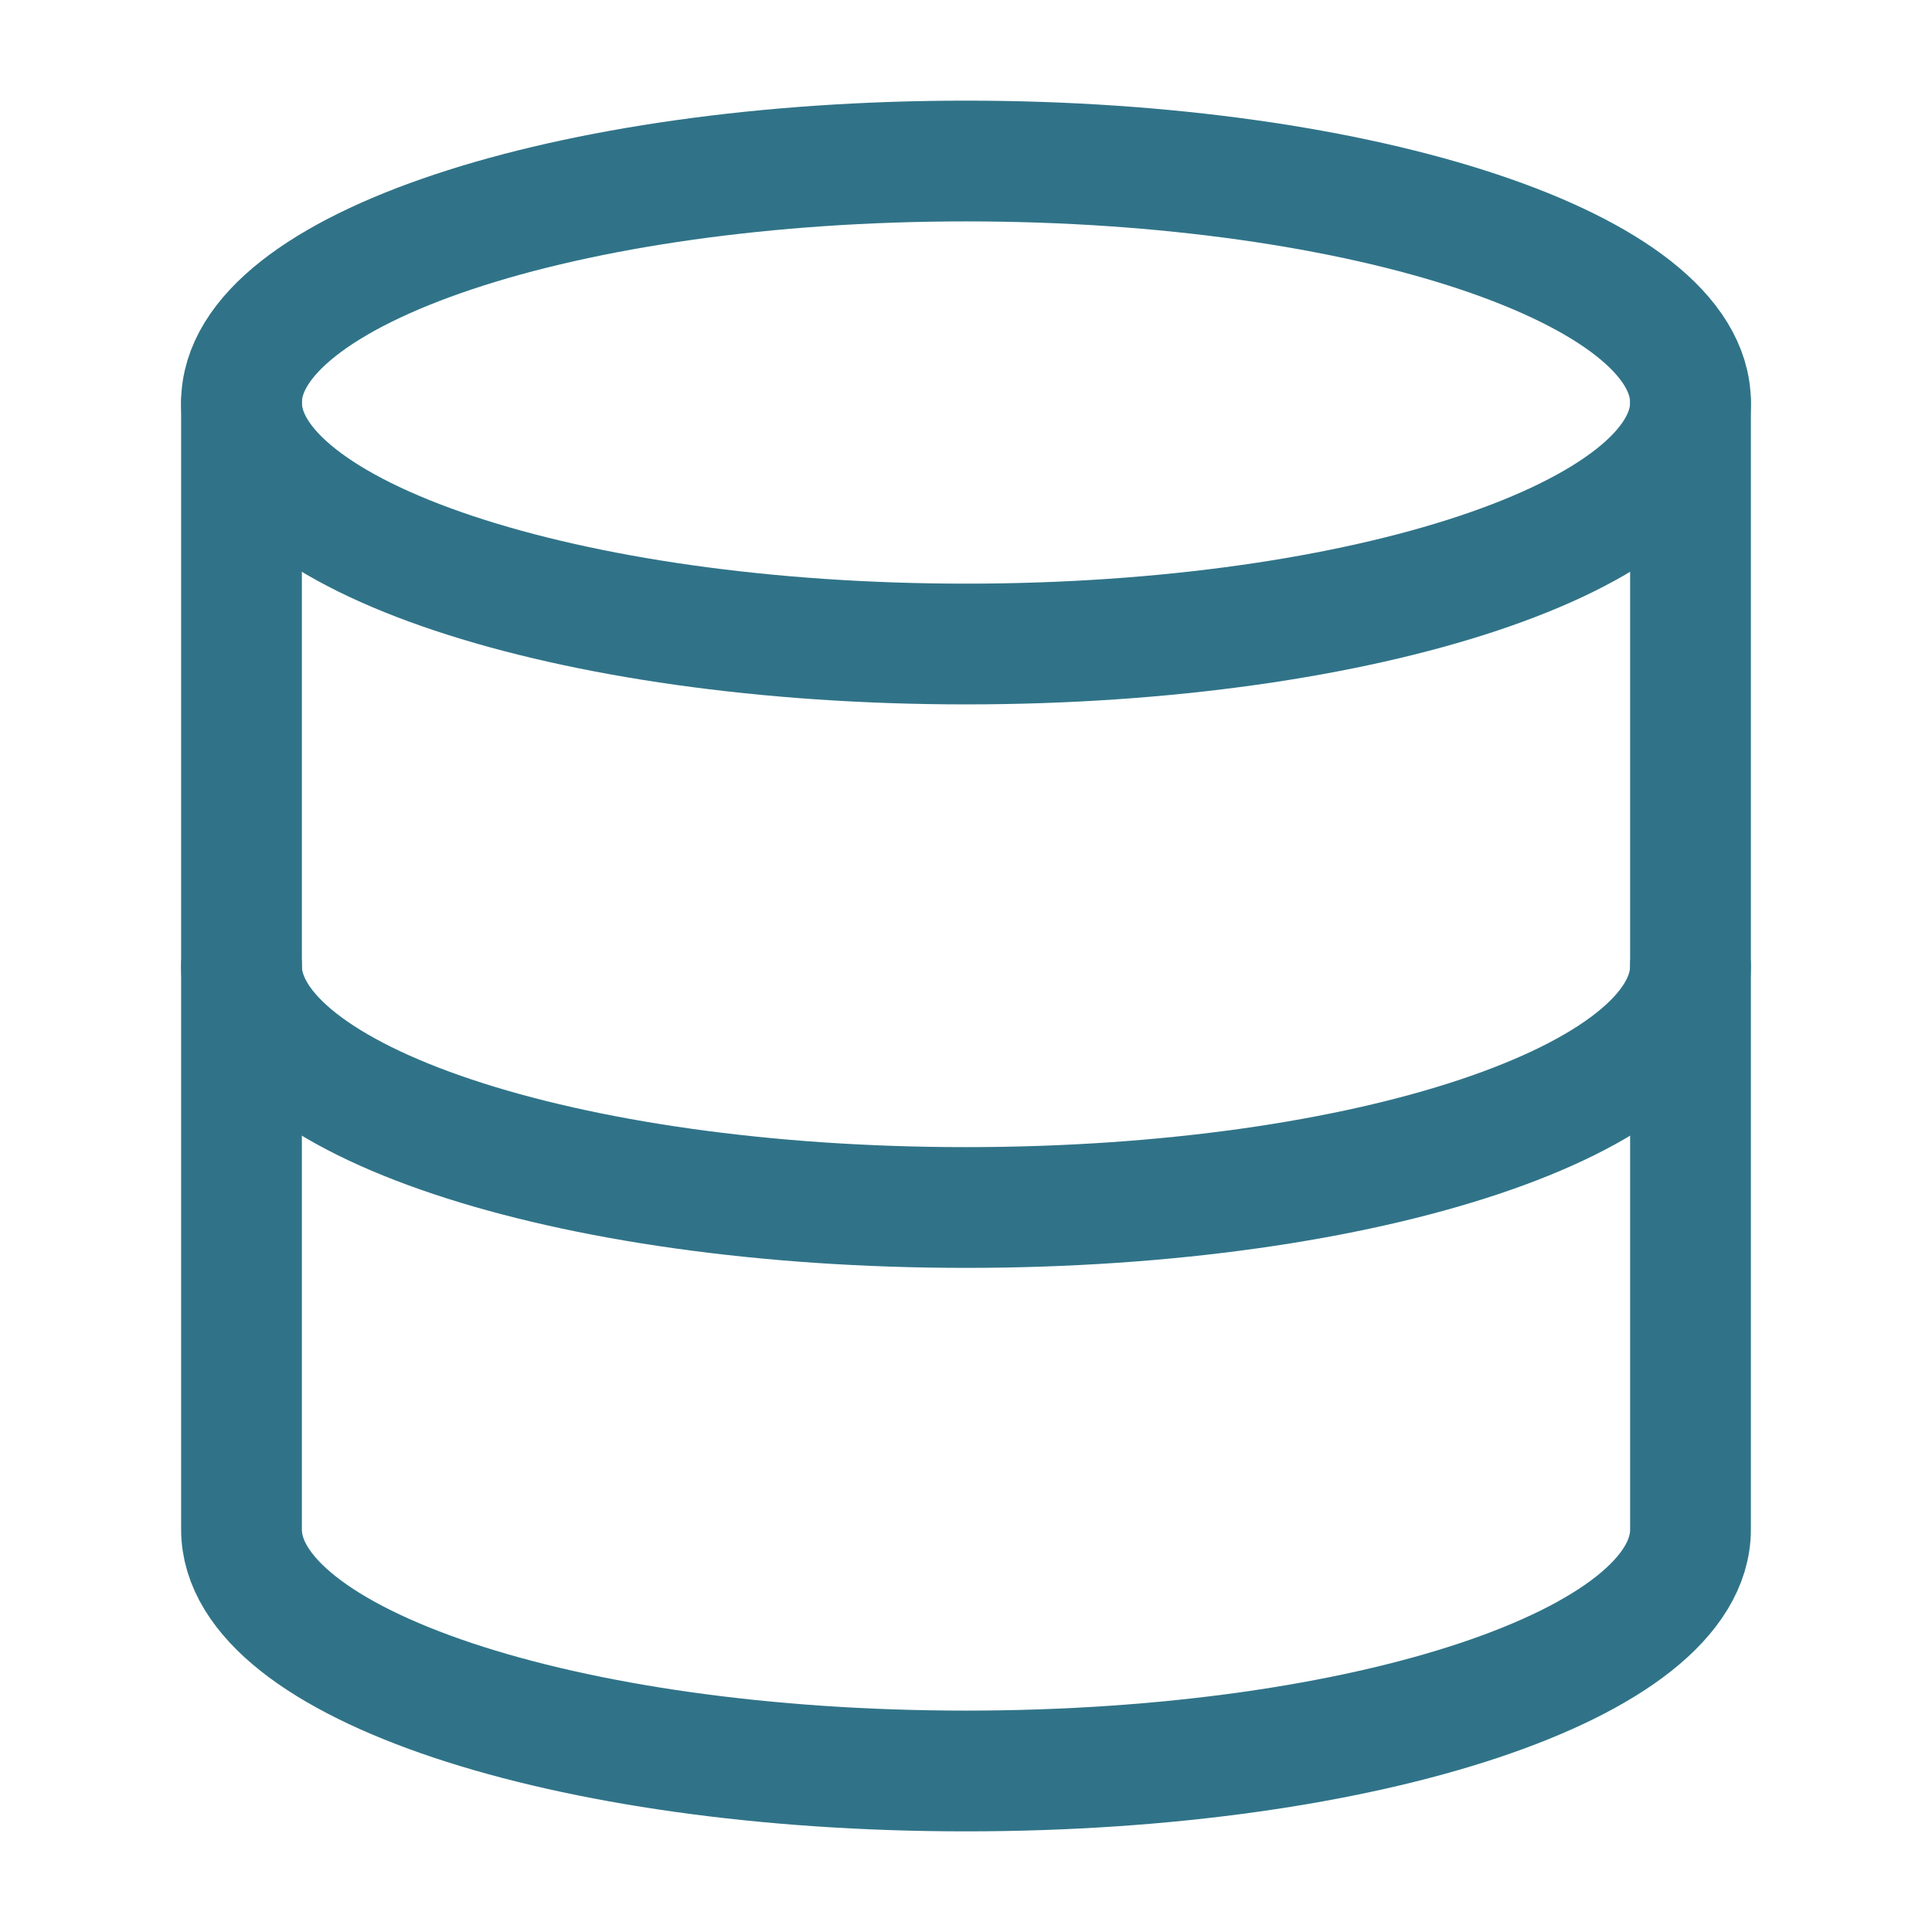
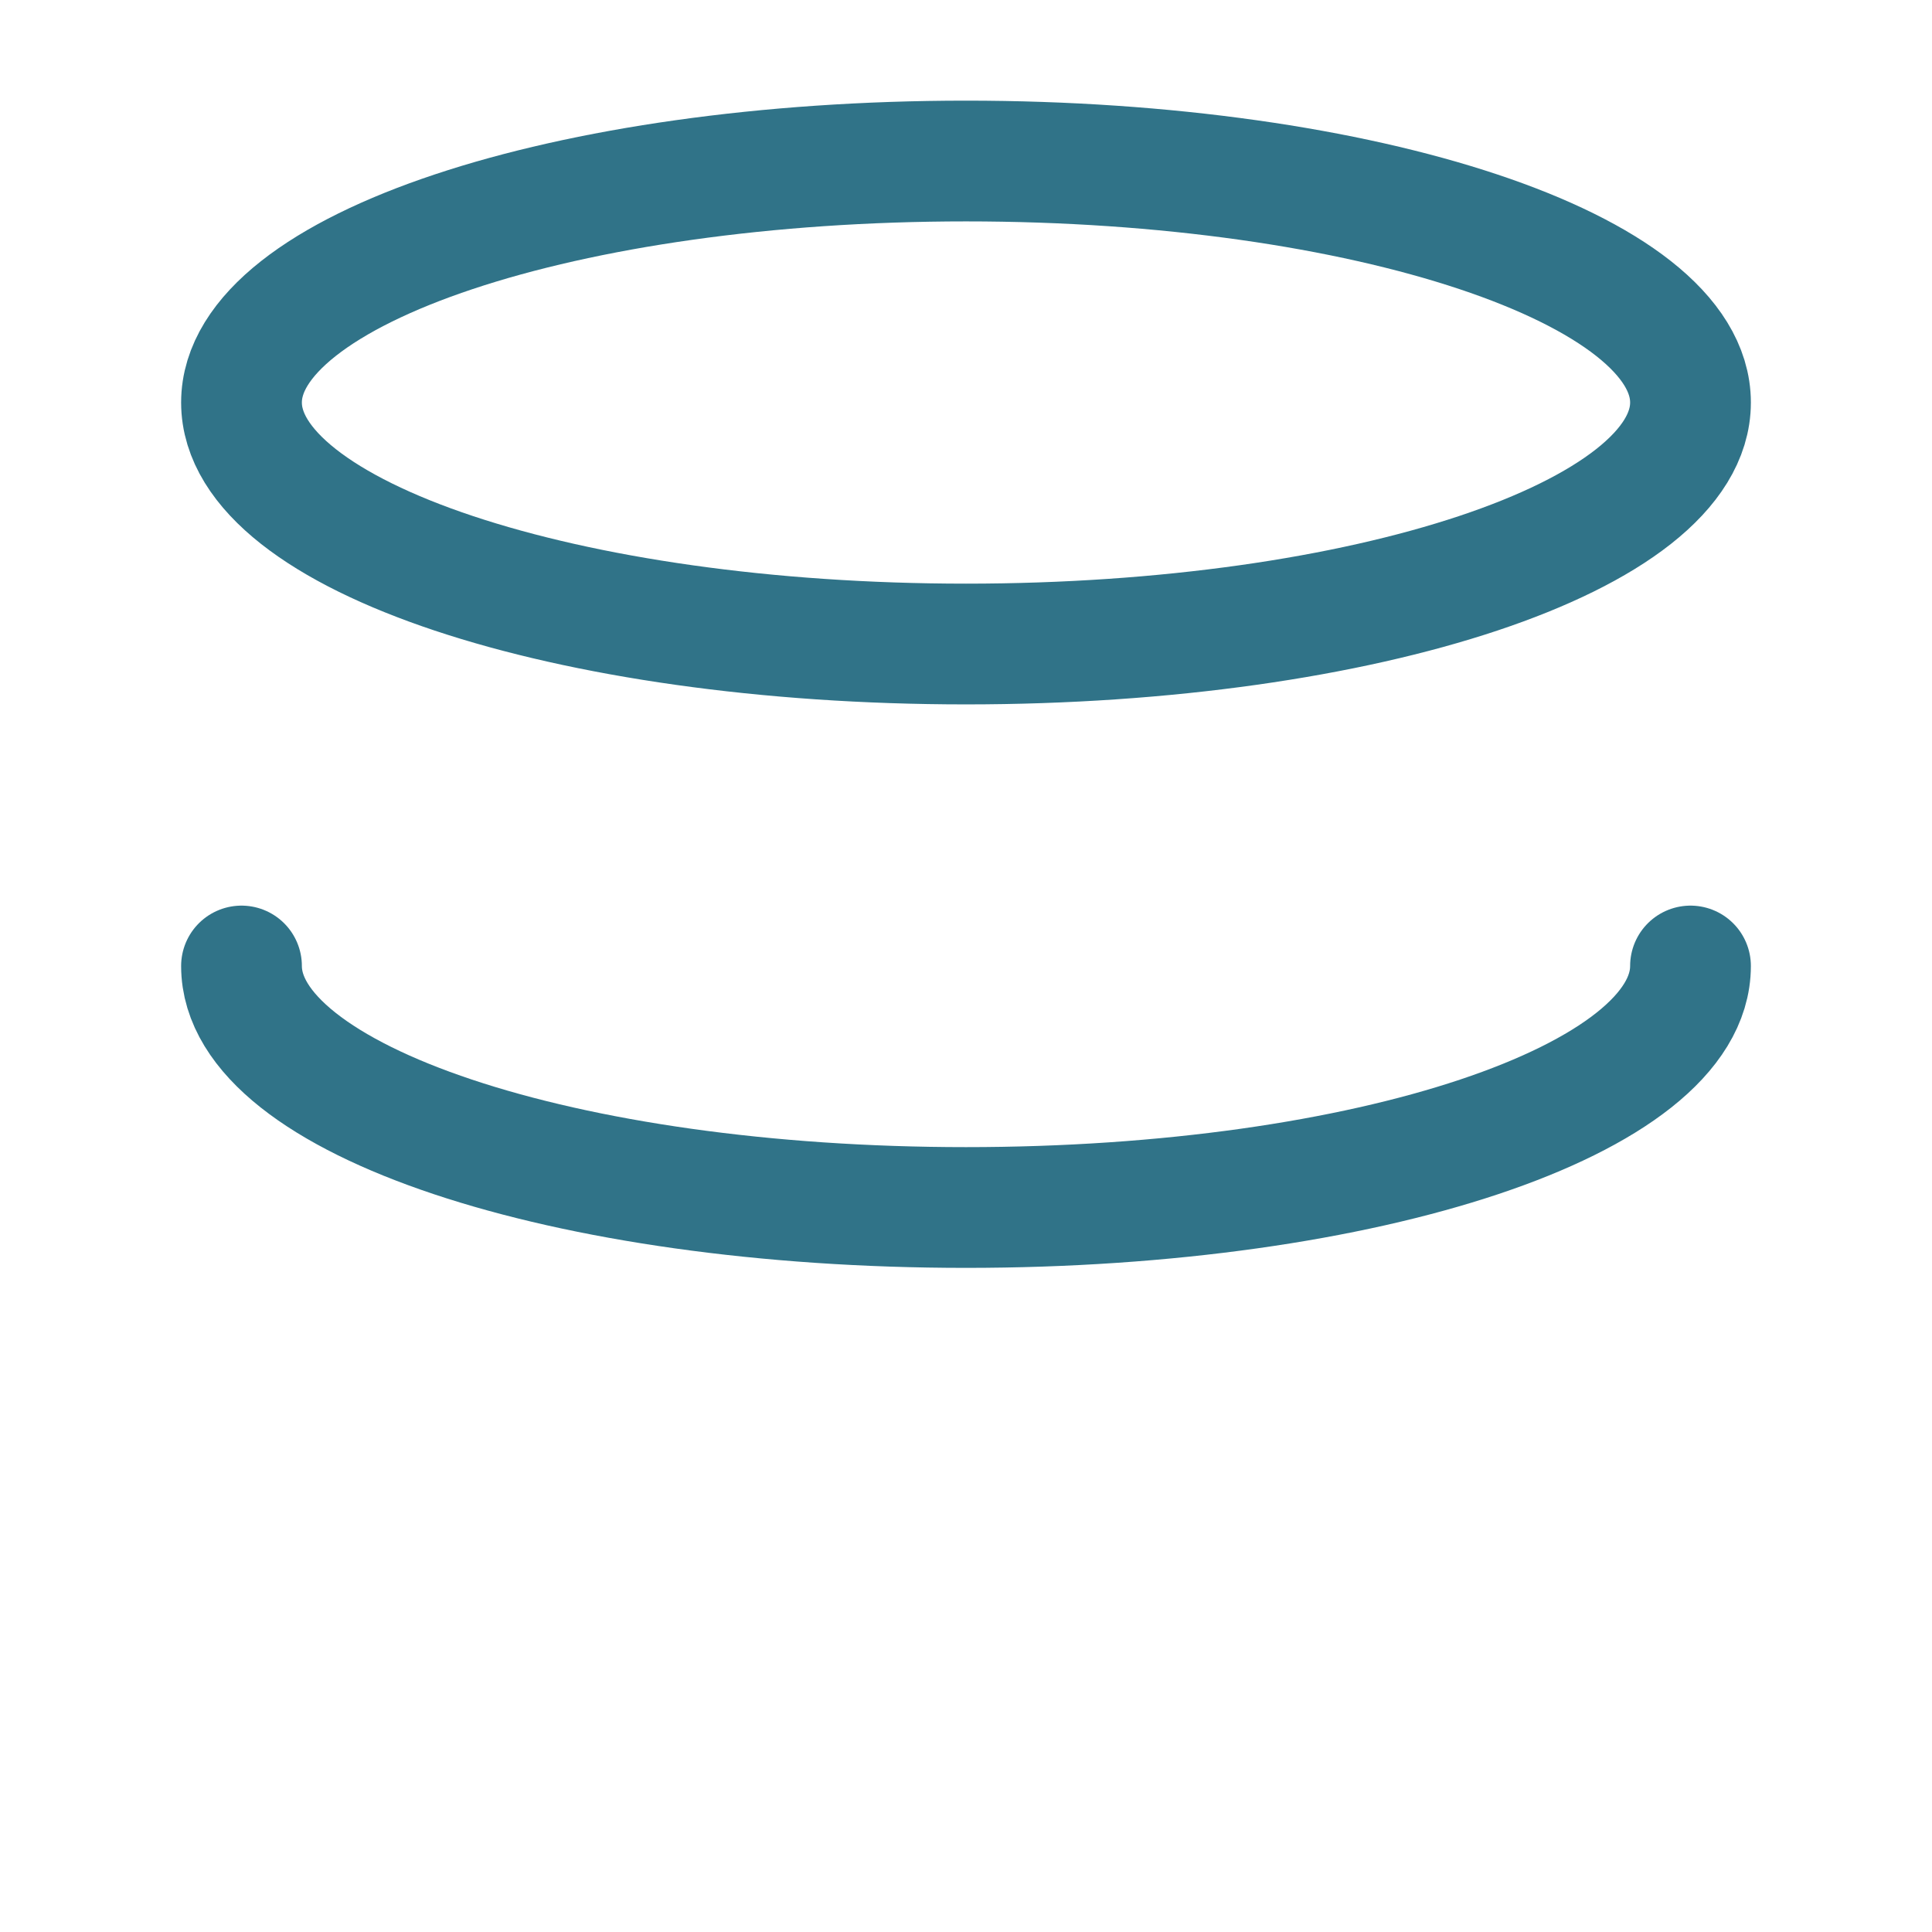
<svg xmlns="http://www.w3.org/2000/svg" width="32" height="32" viewBox="0 0 32 32" fill="none">
-   <path d="M16 10.667C22.627 10.667 28 8.876 28 6.667C28 4.458 22.627 2.667 16 2.667C9.373 2.667 4 4.458 4 6.667C4 8.876 9.373 10.667 16 10.667Z" stroke="#307388" stroke-width="2" stroke-linecap="round" stroke-linejoin="round" />
+   <path d="M16 10.667C22.627 10.667 28 8.876 28 6.667C28 4.458 22.627 2.667 16 2.667C9.373 2.667 4 4.458 4 6.667C4 8.876 9.373 10.667 16 10.667" stroke="#307388" stroke-width="2" stroke-linecap="round" stroke-linejoin="round" />
  <path d="M28 16C28 18.213 22.667 20 16 20C9.333 20 4 18.213 4 16" stroke="#307388" stroke-width="2" stroke-linecap="round" stroke-linejoin="round" />
-   <path d="M4 6.667V25.333C4 27.547 9.333 29.333 16 29.333C22.667 29.333 28 27.547 28 25.333V6.667" stroke="#307388" stroke-width="2" stroke-linecap="round" stroke-linejoin="round" />
</svg>